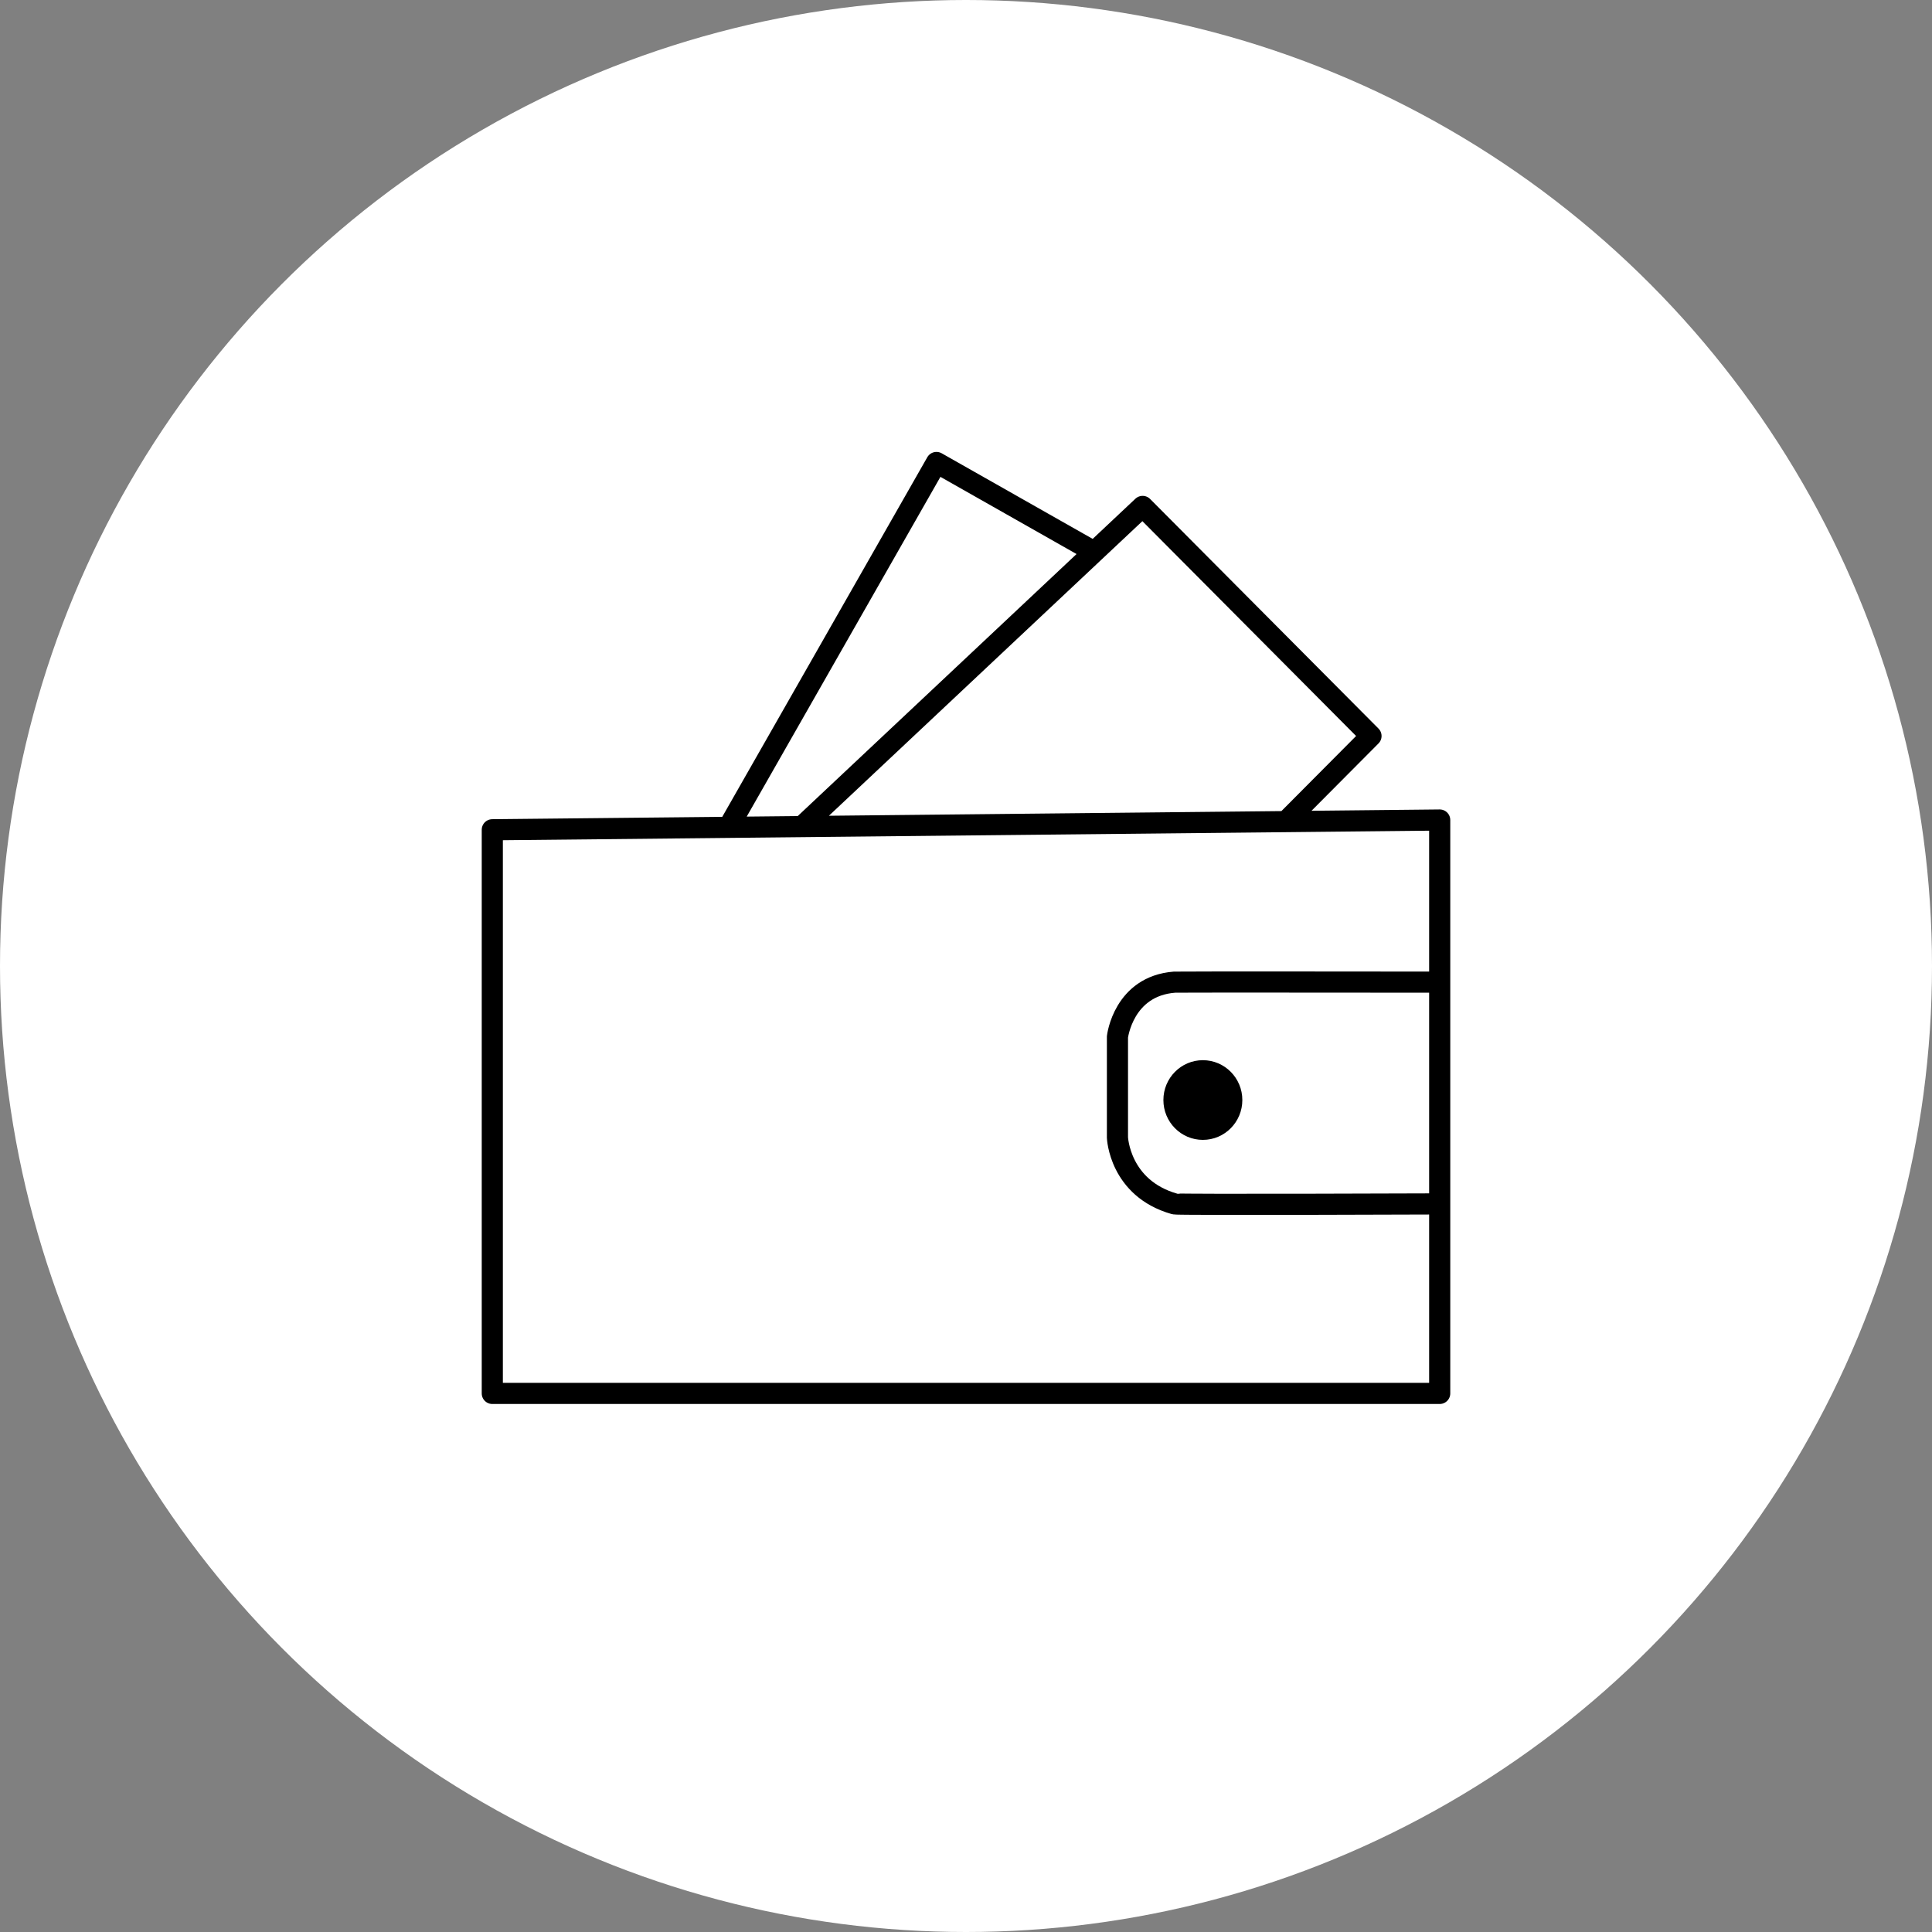
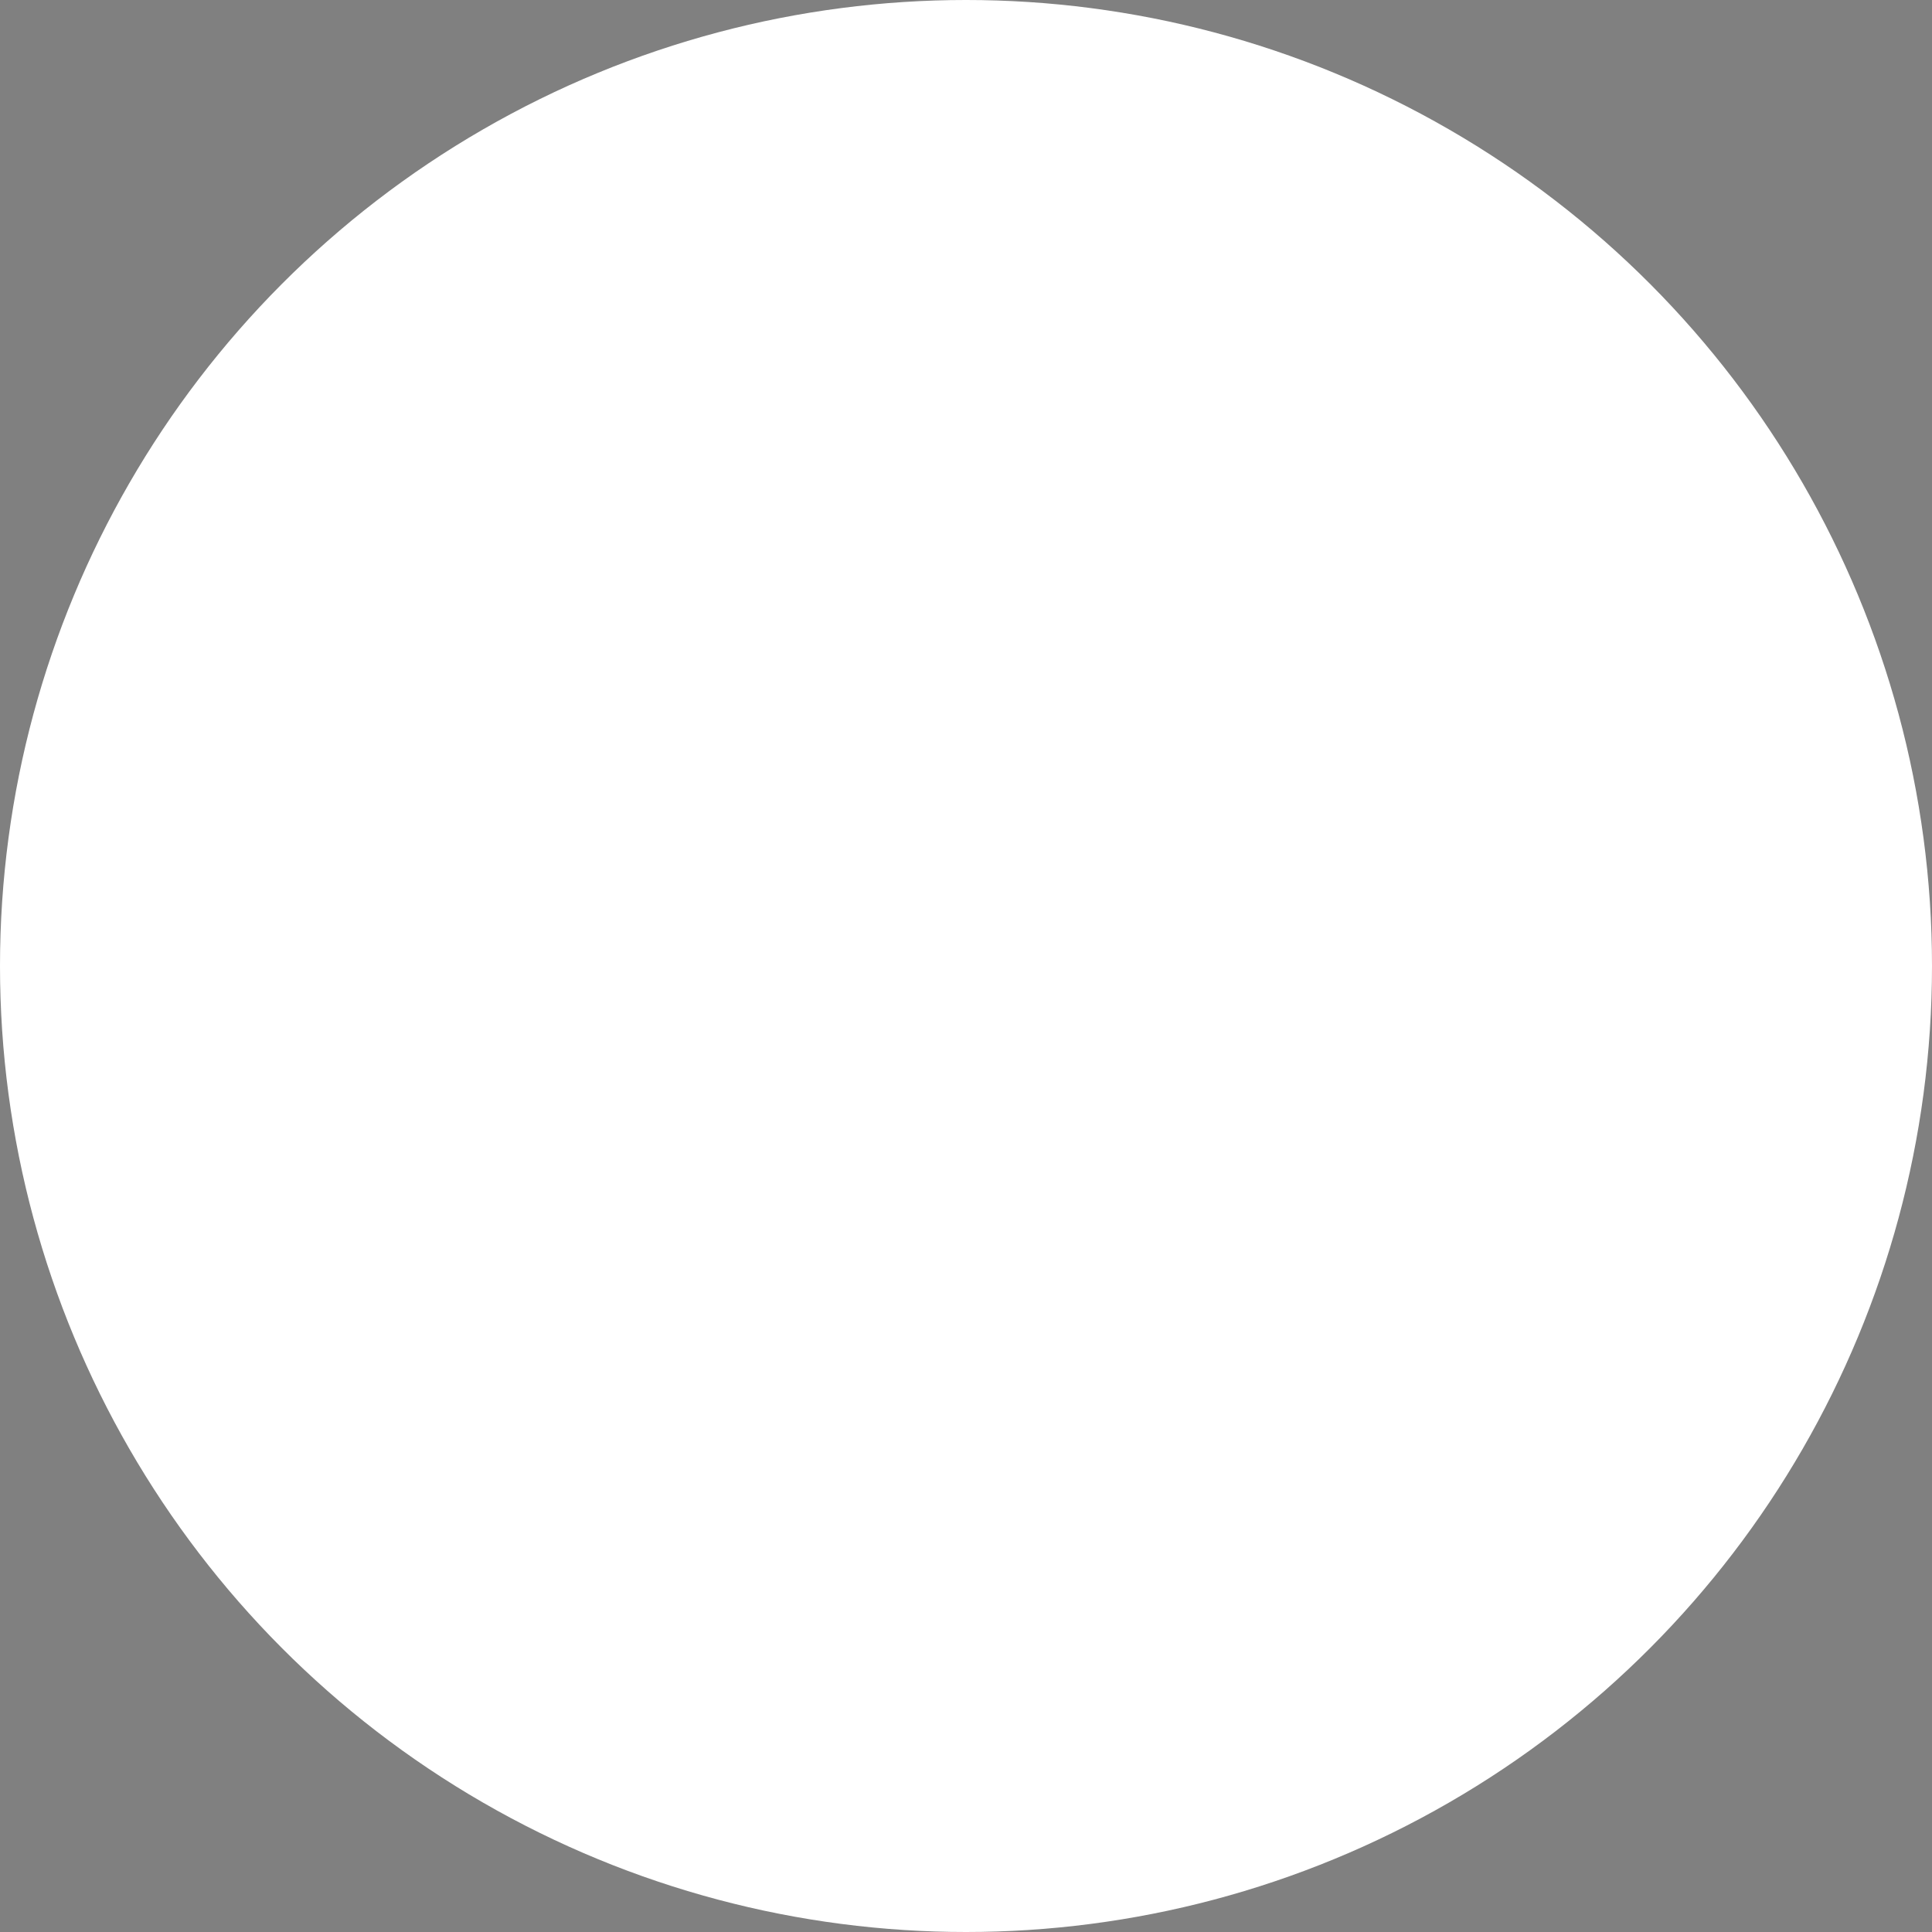
<svg xmlns="http://www.w3.org/2000/svg" width="64" height="64" viewBox="0 0 64 64" fill="none">
  <rect x="0" y="0" width="64" height="64" fill="#808080" stroke="none" />
  <circle cx="32" cy="32" r="32" fill="white" />
  <g clip-path="url(#clip0_54_2006)">
    <path d="M47.692 32.535C47.692 32.535 39.037 32.526 38.909 32.535C37.21 32.665 37.017 34.348 37.017 34.348V37.681C37.017 37.681 37.081 39.363 38.909 39.881C39.025 39.914 47.692 39.881 47.692 39.881M47.692 39.881V46.159H16.308V27.487L24.13 27.407M47.692 39.881V27.164L42.595 27.217M24.13 27.407L26.566 27.382M24.13 27.407L31.022 15.32L36.248 18.283M42.595 27.217L45.416 24.381L37.851 16.776L36.248 18.283M42.595 27.217L26.566 27.382M36.248 18.283L26.566 27.382" stroke="black" stroke-width="0.7" stroke-linecap="round" stroke-linejoin="round" />
-     <path d="M39.846 37.76C40.569 37.76 41.154 37.169 41.154 36.44C41.154 35.711 40.569 35.12 39.846 35.12C39.124 35.12 38.539 35.711 38.539 36.44C38.539 37.169 39.124 37.76 39.846 37.76Z" fill="black" />
  </g>
  <defs>
    <clipPath id="clip0_54_2006">
-       <rect width="34" height="33" fill="white" transform="translate(15 14)" />
-     </clipPath>
+       </clipPath>
  </defs>
</svg>